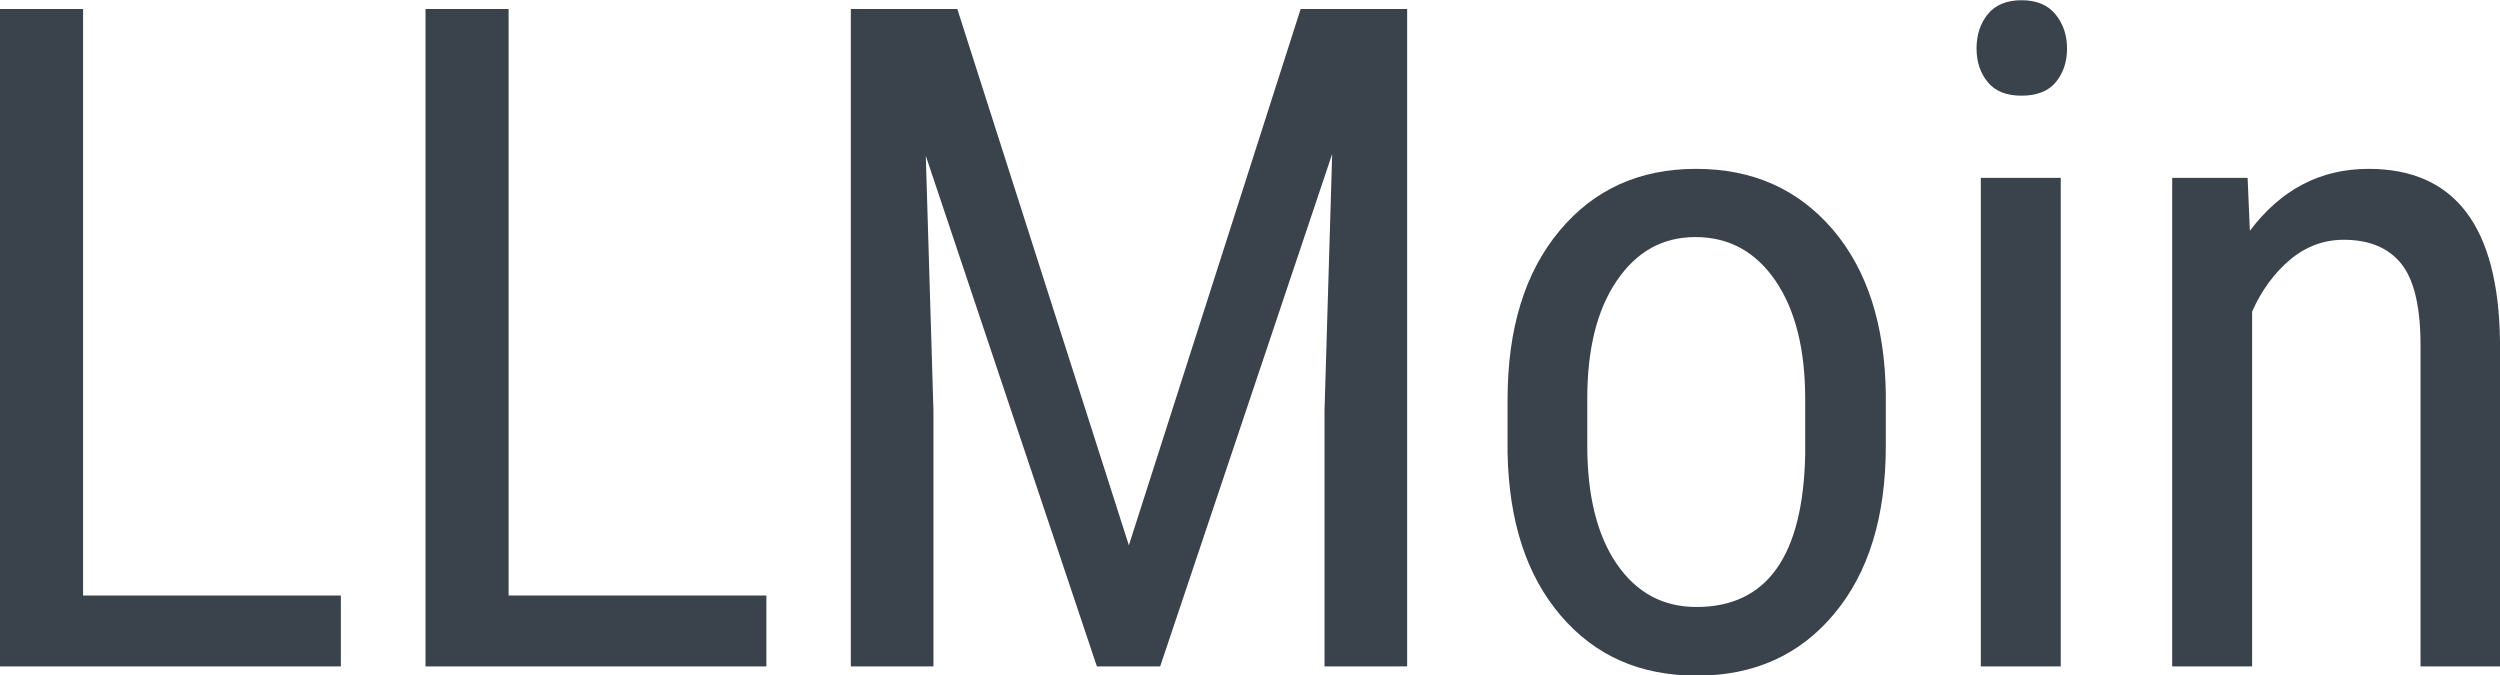
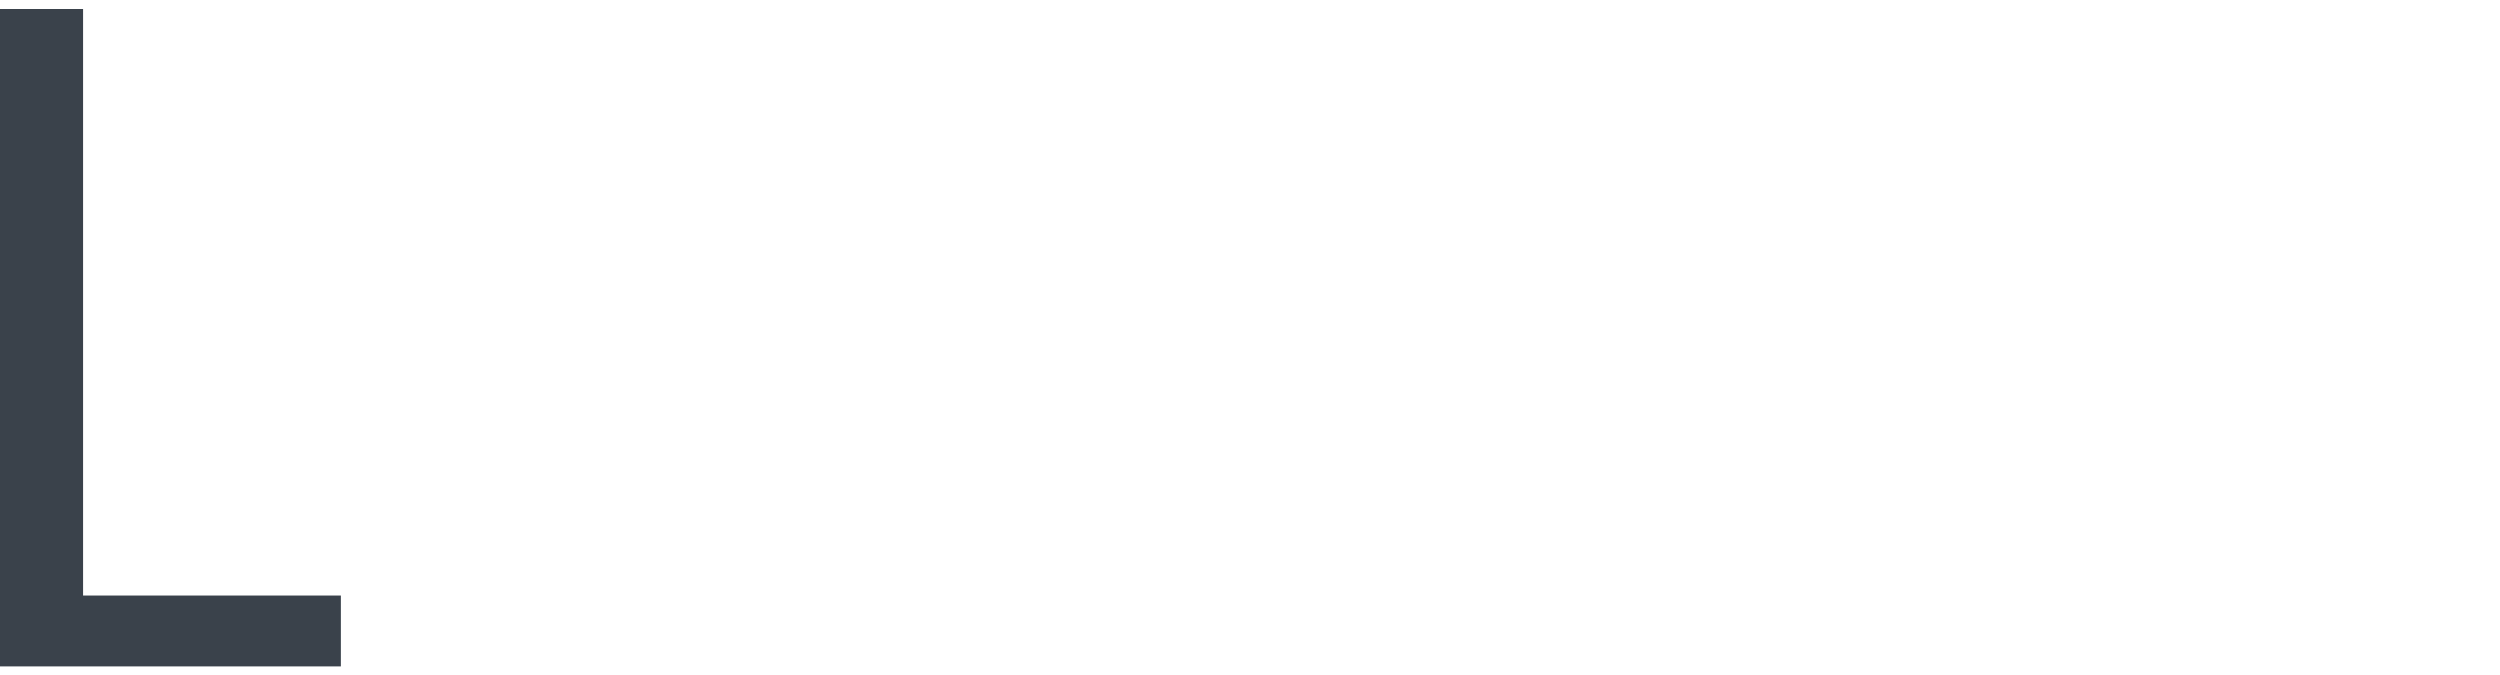
<svg xmlns="http://www.w3.org/2000/svg" id="Ebene_7" data-name="Ebene 7" width="111.04" height="30" viewBox="0 0 111.04 30">
  <defs>
    <style>
      .cls-1 {
        isolation: isolate;
      }

      .cls-2 {
        fill: #3a424b;
      }
    </style>
  </defs>
  <g class="cls-1">
    <path class="cls-2" d="M3.69,26.45h11.45v3.15H0V.4h3.69v26.05Z" />
-     <path class="cls-2" d="M22.59,26.45h11.45v3.15h-15.14V.4h3.69v26.05Z" />
-     <path class="cls-2" d="M42.52.4l7.62,23.82L57.77.4h4.73v29.2h-3.67v-11.37l.34-11.39-7.64,22.76h-2.81l-7.6-22.68.34,11.31v11.37h-3.67V.4h4.73Z" />
-     <path class="cls-2" d="M66.96,17.75c0-3.16.77-5.65,2.3-7.49s3.55-2.76,6.07-2.76,4.53.9,6.07,2.69c1.53,1.79,2.32,4.23,2.36,7.32v2.29c0,3.14-.76,5.63-2.29,7.46-1.52,1.83-3.56,2.75-6.1,2.75s-4.53-.89-6.05-2.67c-1.52-1.78-2.3-4.18-2.36-7.22v-2.37ZM70.5,19.79c0,2.23.44,3.99,1.31,5.26.88,1.28,2.06,1.91,3.54,1.91,3.13,0,4.74-2.26,4.83-6.78v-2.45c0-2.22-.44-3.97-1.32-5.26s-2.07-1.94-3.55-1.94-2.62.65-3.5,1.94c-.88,1.29-1.31,3.04-1.31,5.24v2.07Z" />
-     <path class="cls-2" d="M91.81,2.15c0,.6-.17,1.1-.5,1.5-.33.4-.84.6-1.52.6s-1.17-.2-1.5-.6-.5-.9-.5-1.5.17-1.11.5-1.52.84-.62,1.5-.62,1.17.21,1.51.63c.34.42.51.93.51,1.51ZM91.53,29.6h-3.55V7.9h3.55v21.7Z" />
-     <path class="cls-2" d="M99.83,7.9l.1,2.35c1.38-1.83,3.13-2.75,5.27-2.75,3.84,0,5.78,2.56,5.84,7.68v14.42h-3.53v-14.26c0-1.7-.28-2.9-.85-3.62-.57-.71-1.42-1.07-2.56-1.07-.88,0-1.67.29-2.38.88-.7.59-1.27,1.36-1.69,2.31v15.76h-3.55V7.9h3.35Z" />
  </g>
</svg>